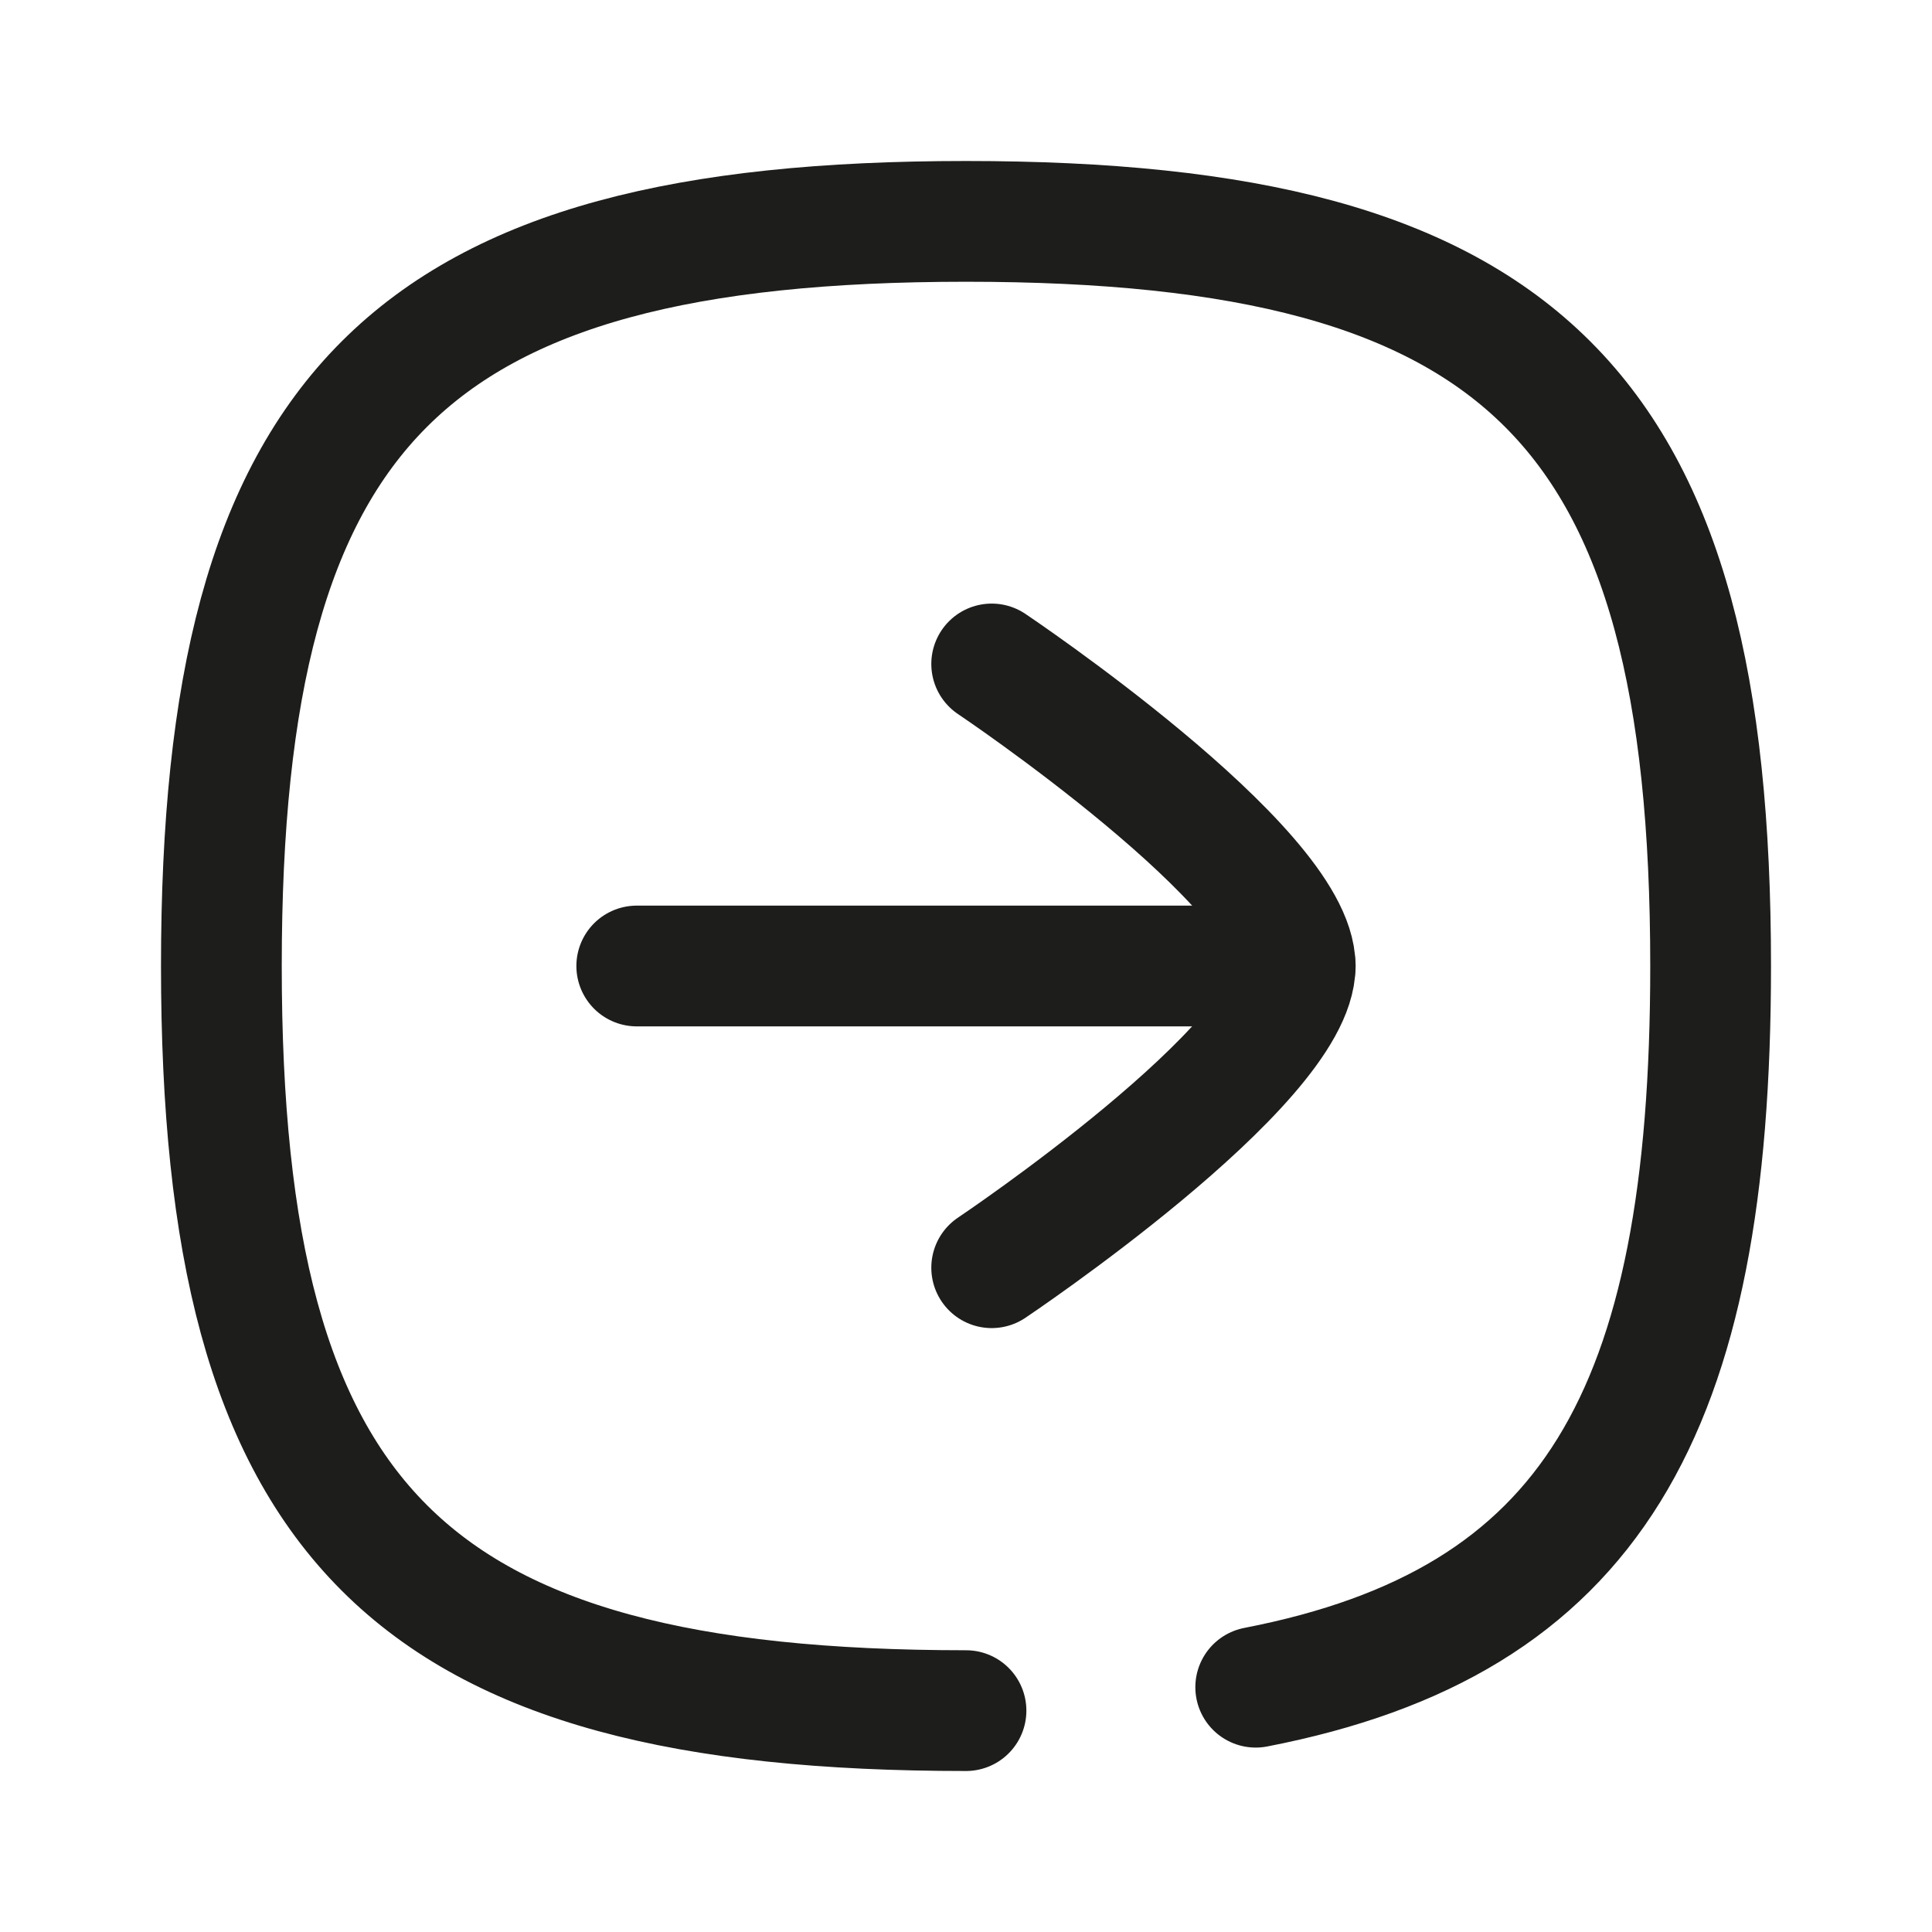
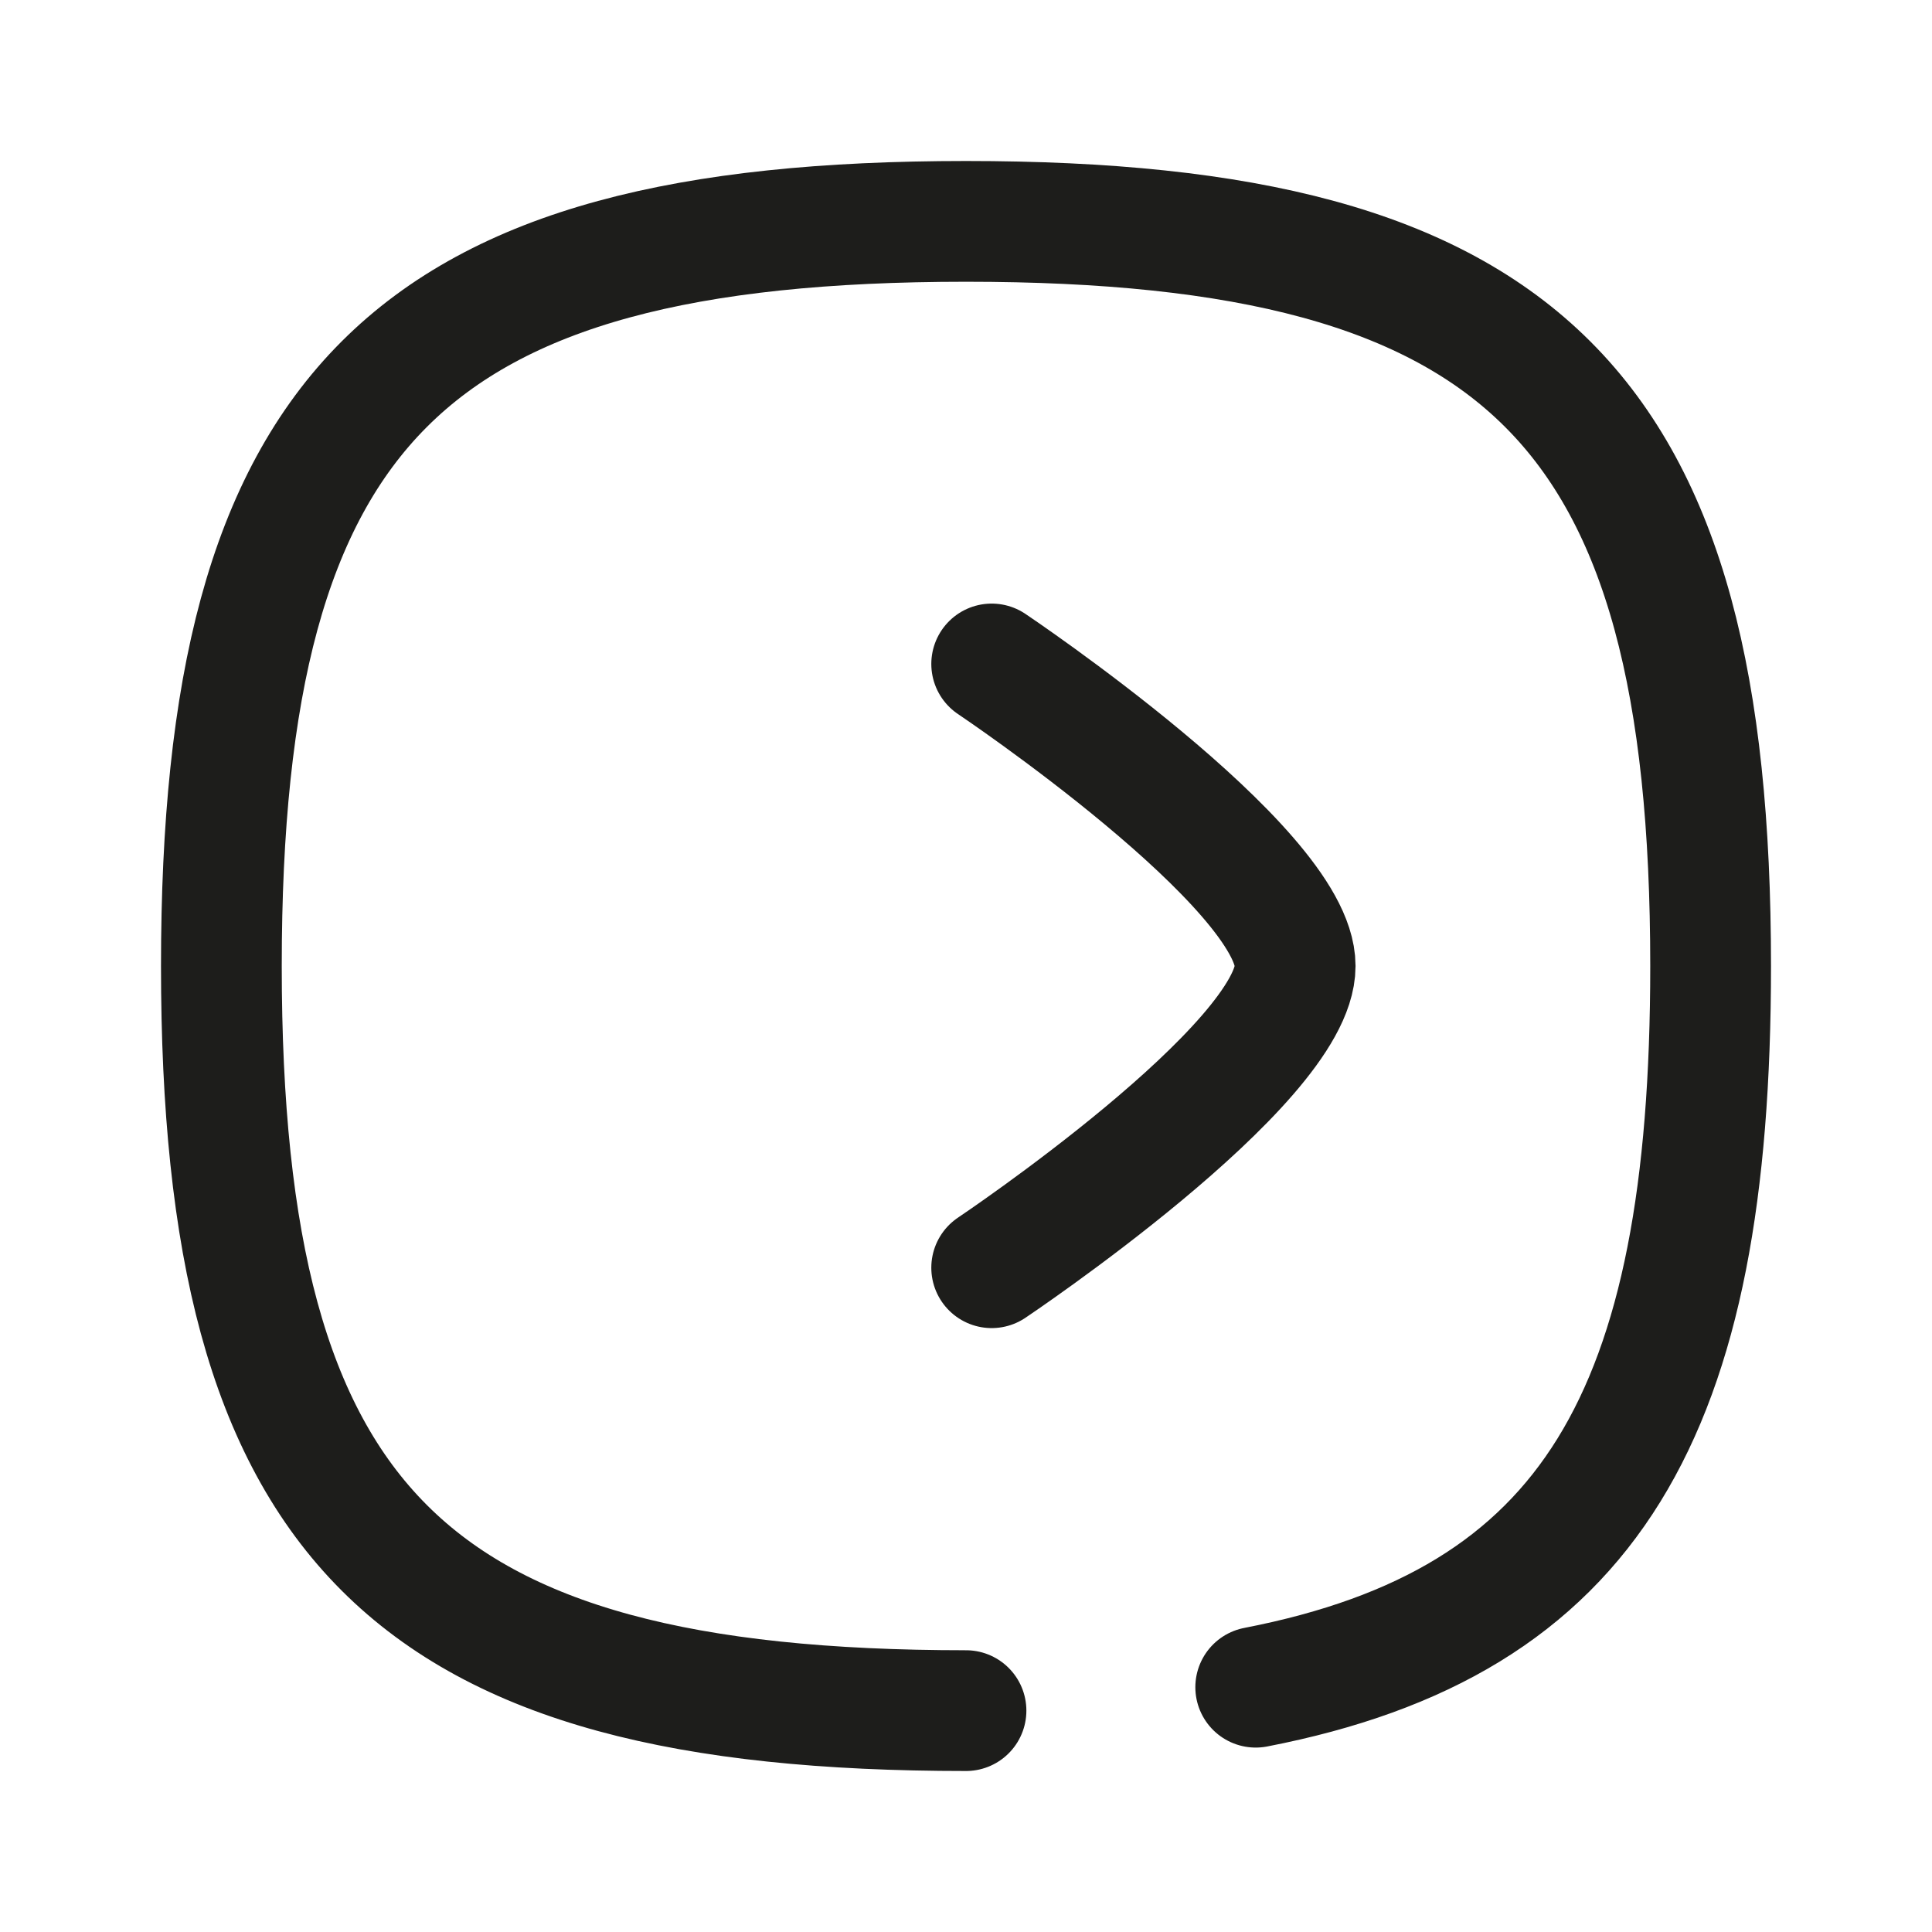
<svg xmlns="http://www.w3.org/2000/svg" width="24" height="24" viewBox="0 0 24 24" fill="none">
-   <path d="M16.09 12H7.91" stroke="#1D1D1B" stroke-width="1.5" stroke-linecap="round" stroke-linejoin="round" />
  <path d="M12.319 8.248C12.319 8.248 16.089 10.776 16.089 12C16.089 13.224 12.319 15.748 12.319 15.748" stroke="#1D1D1B" stroke-width="1.5" stroke-linecap="round" stroke-linejoin="round" />
  <path d="M15.599 20.959C19.765 20.151 21.25 17.562 21.25 12C21.25 5.063 18.939 2.75 12 2.75C5.06 2.75 2.75 5.063 2.75 12C2.75 18.937 5.06 21.25 12 21.25" stroke="#1D1D1B" stroke-width="1.5" stroke-linecap="round" stroke-linejoin="round" />
</svg>